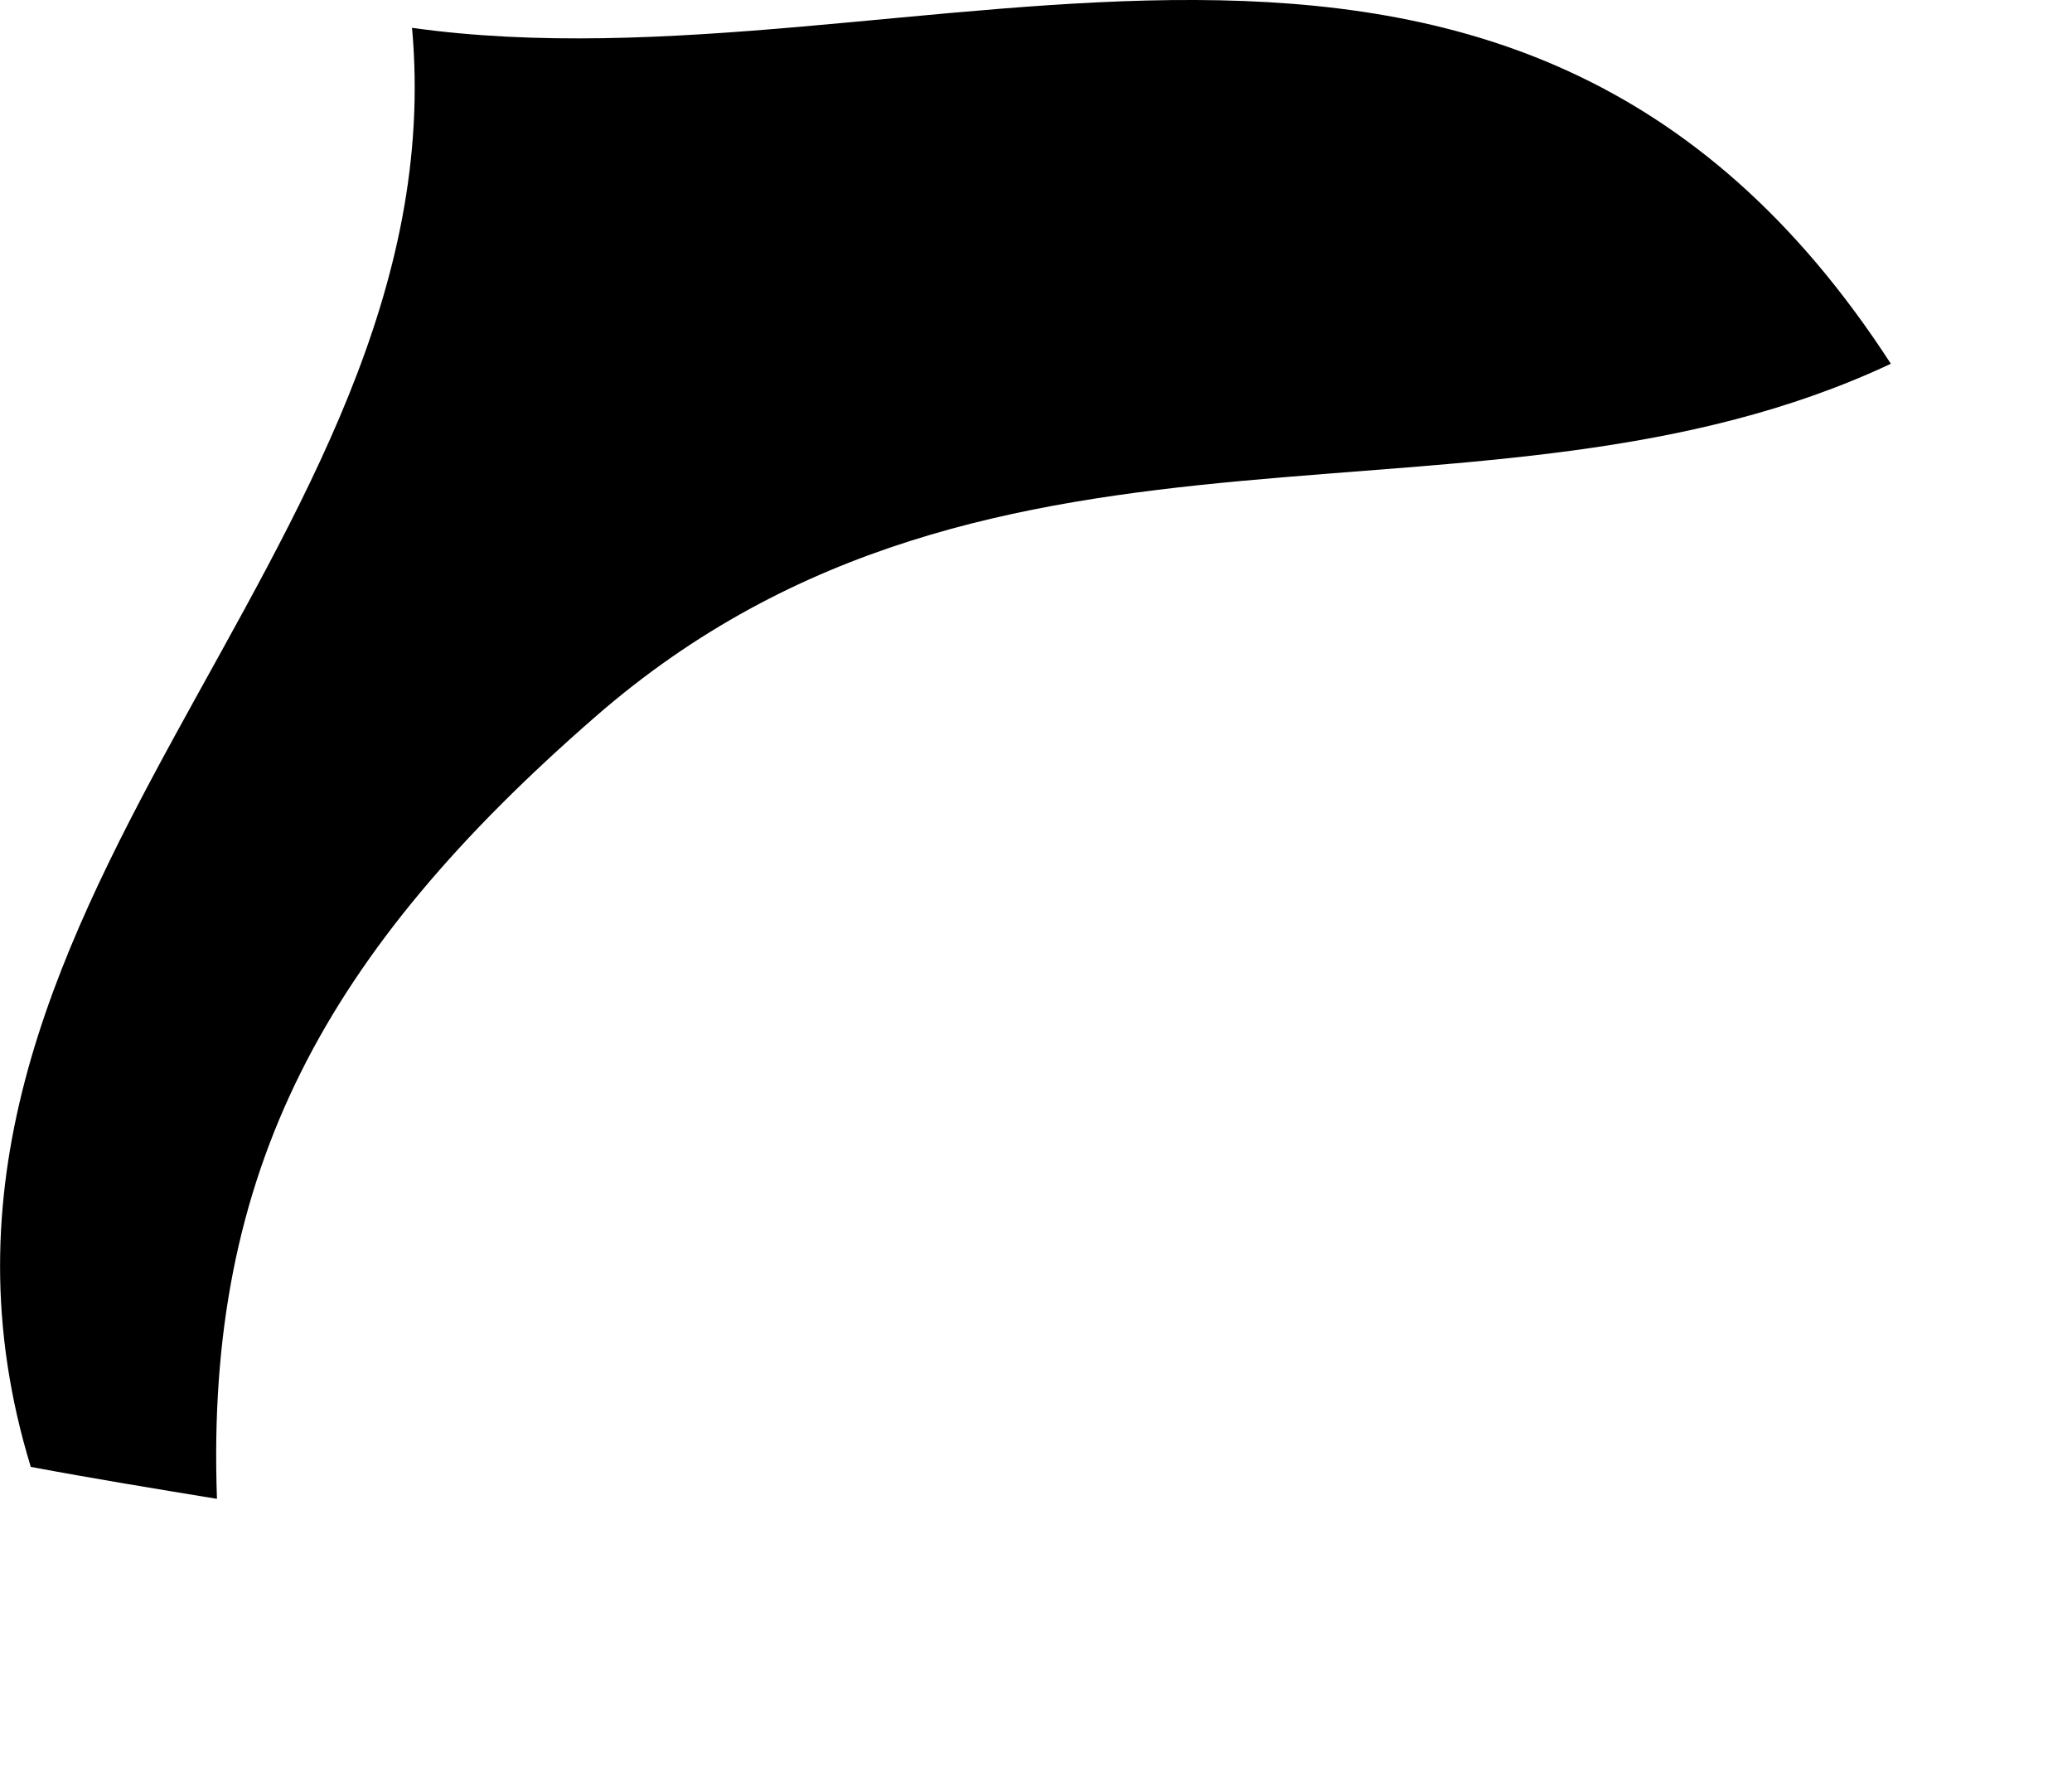
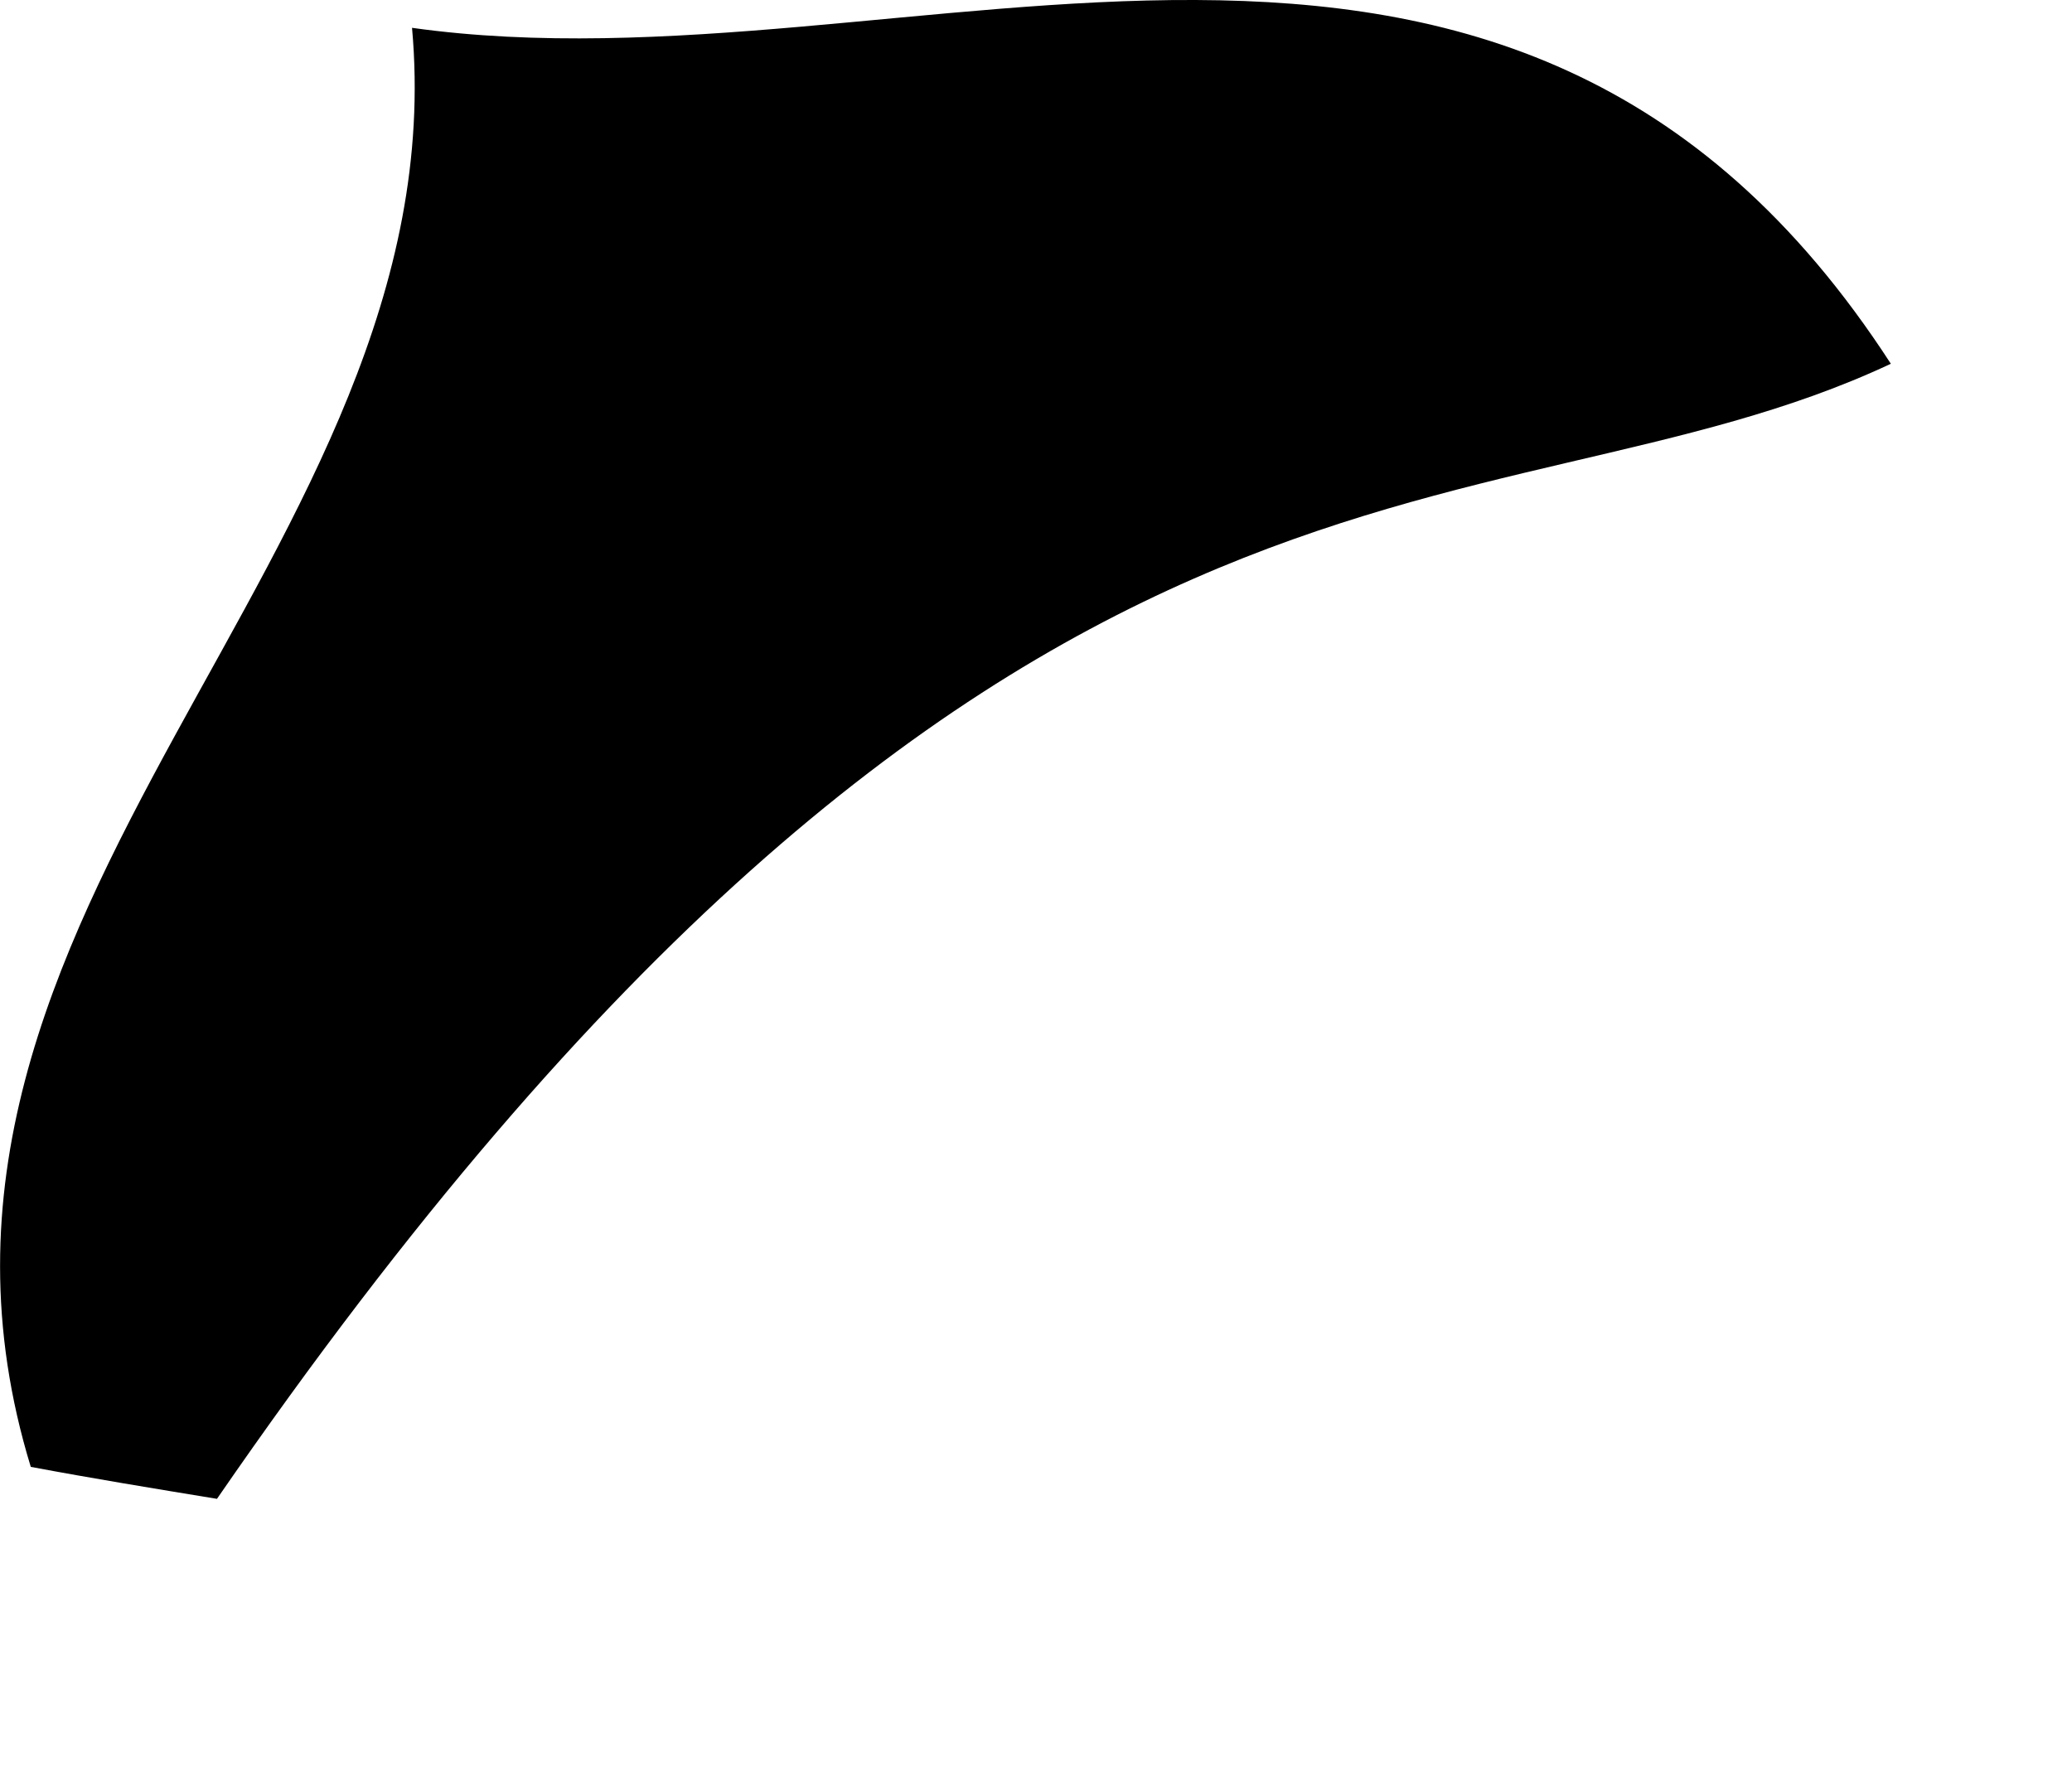
<svg xmlns="http://www.w3.org/2000/svg" fill="none" height="100%" overflow="visible" preserveAspectRatio="none" style="display: block;" viewBox="0 0 7 6" width="100%">
-   <path d="M0.104 4.956C0.312 4.995 0.52 5.029 0.733 5.064C0.693 3.955 1.101 3.214 2.012 2.421C3.365 1.242 5.013 1.875 6.388 1.229C5.091 -0.773 3.087 0.332 1.392 0.094C1.552 1.87 -0.473 3.071 0.104 4.956Z" fill="black" id="Vector" />
+   <path d="M0.104 4.956C0.312 4.995 0.52 5.029 0.733 5.064C3.365 1.242 5.013 1.875 6.388 1.229C5.091 -0.773 3.087 0.332 1.392 0.094C1.552 1.87 -0.473 3.071 0.104 4.956Z" fill="black" id="Vector" />
</svg>